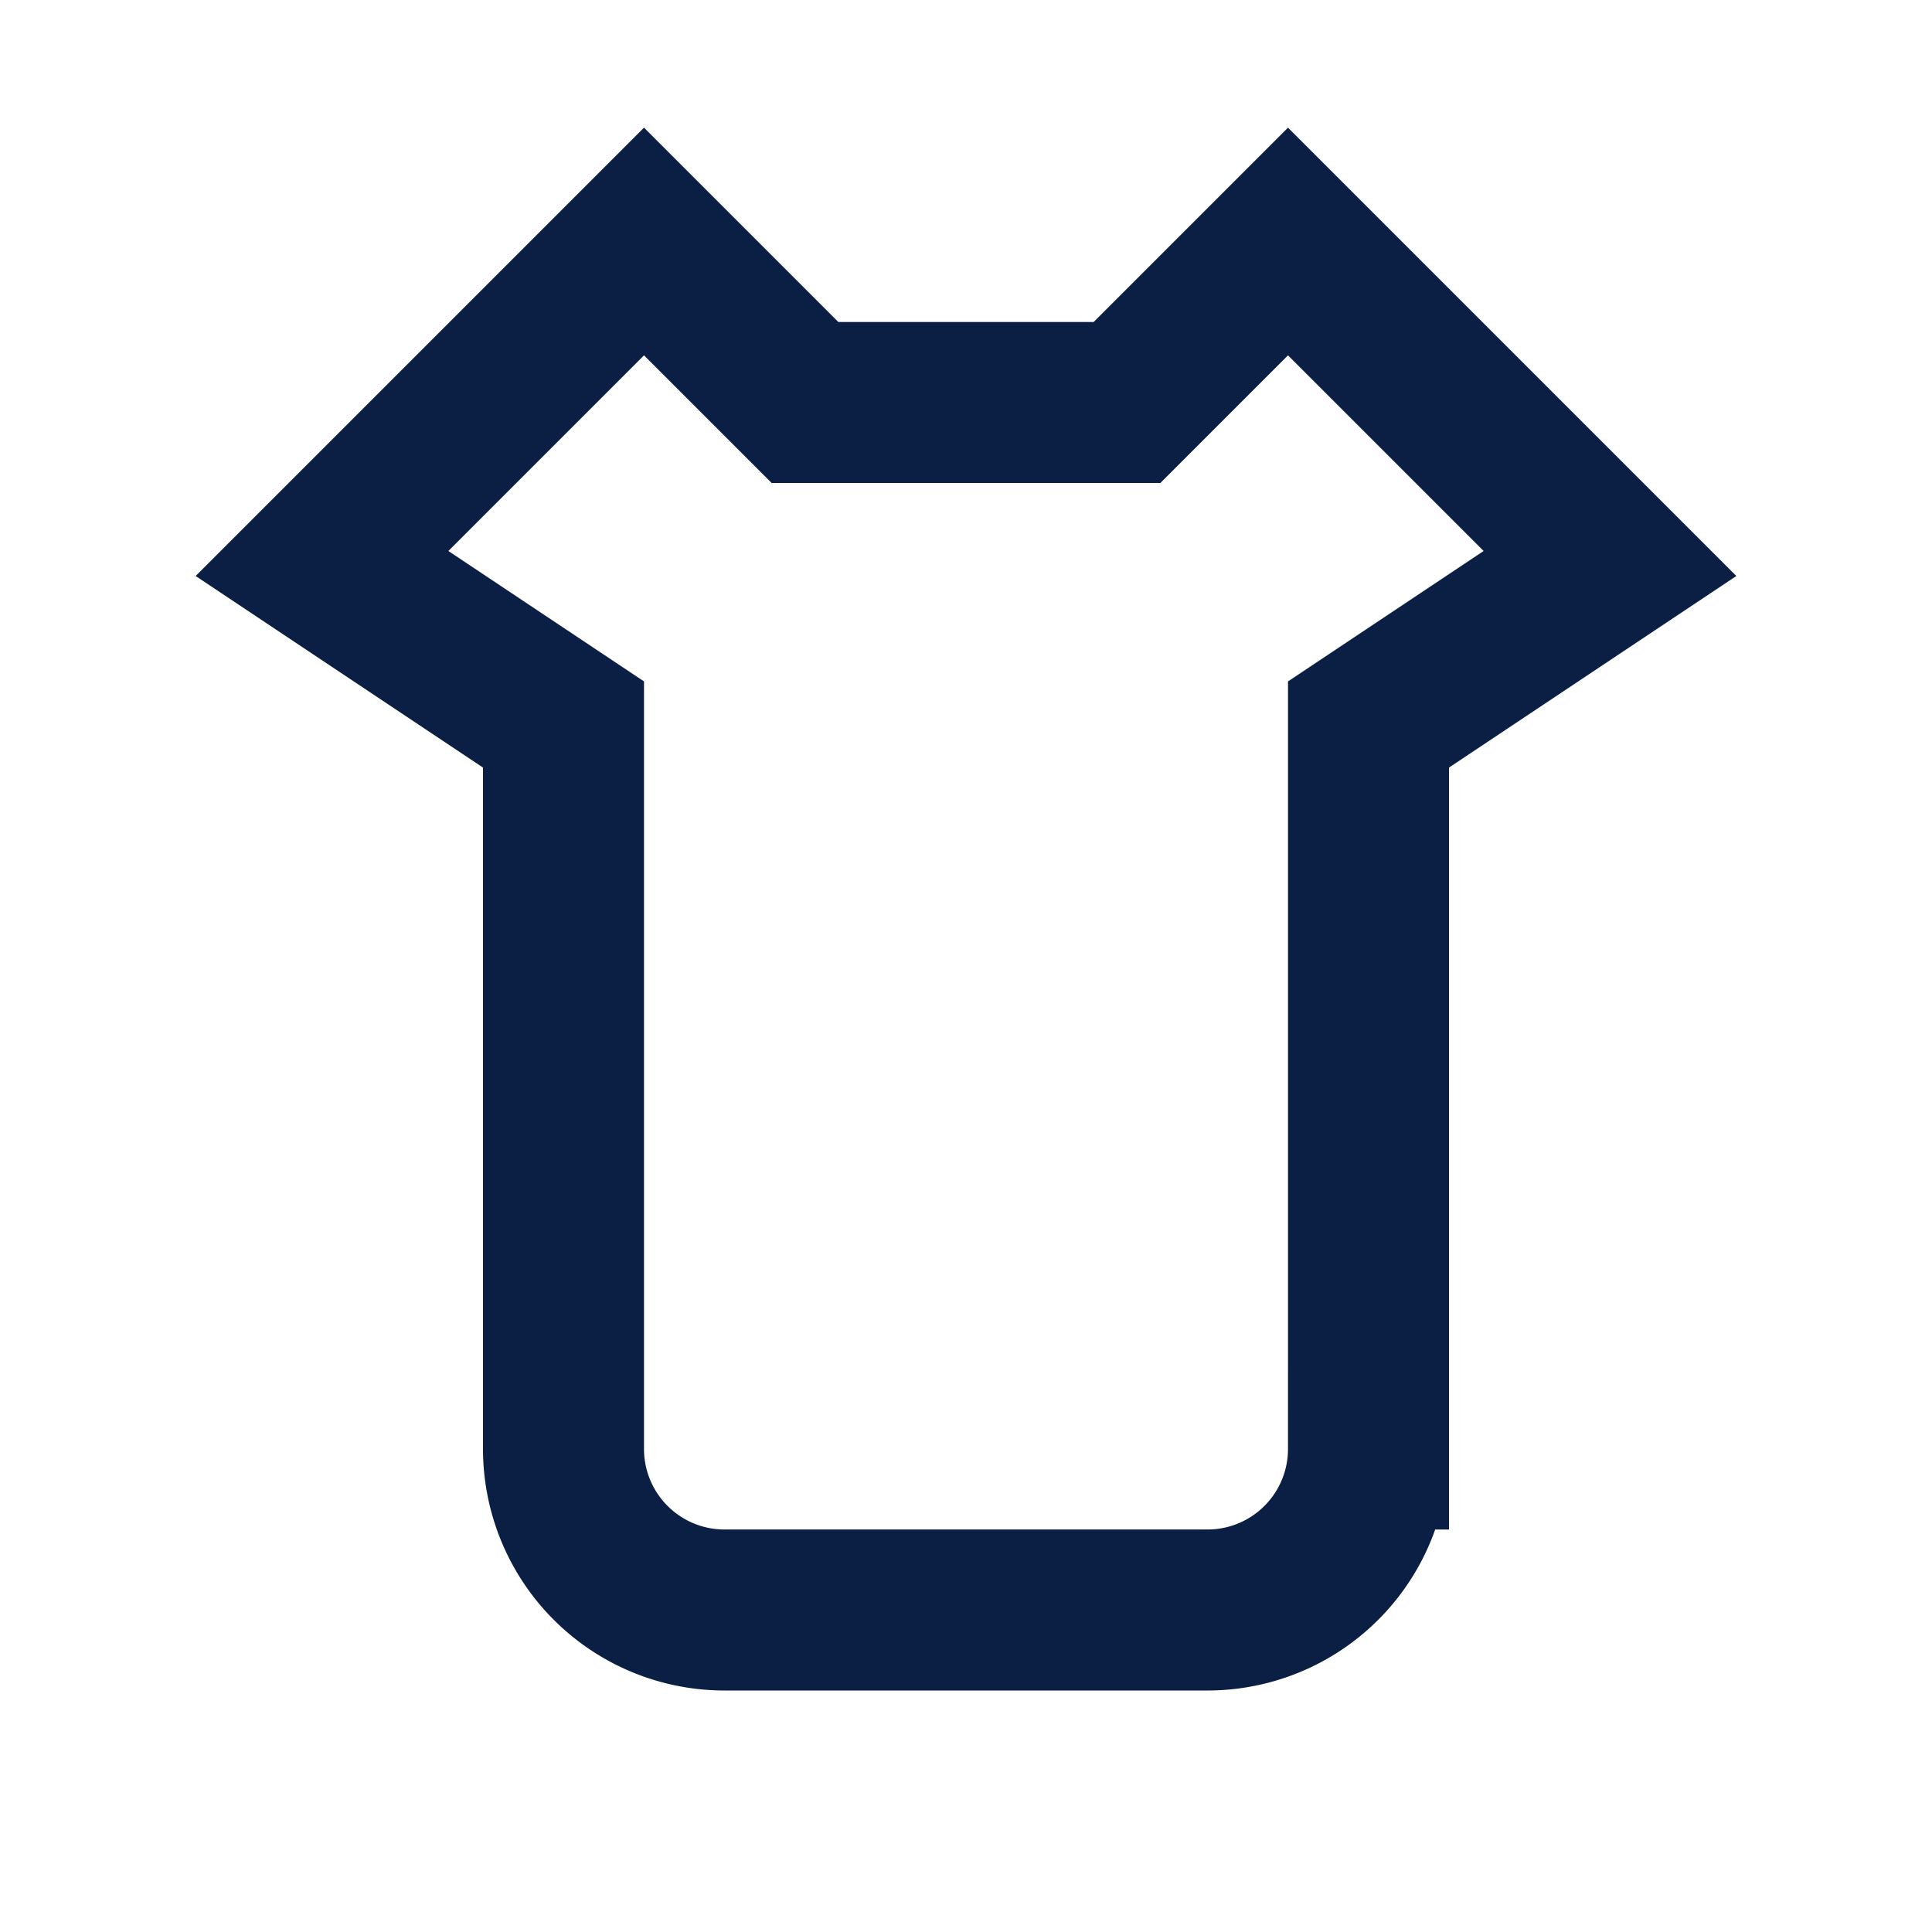
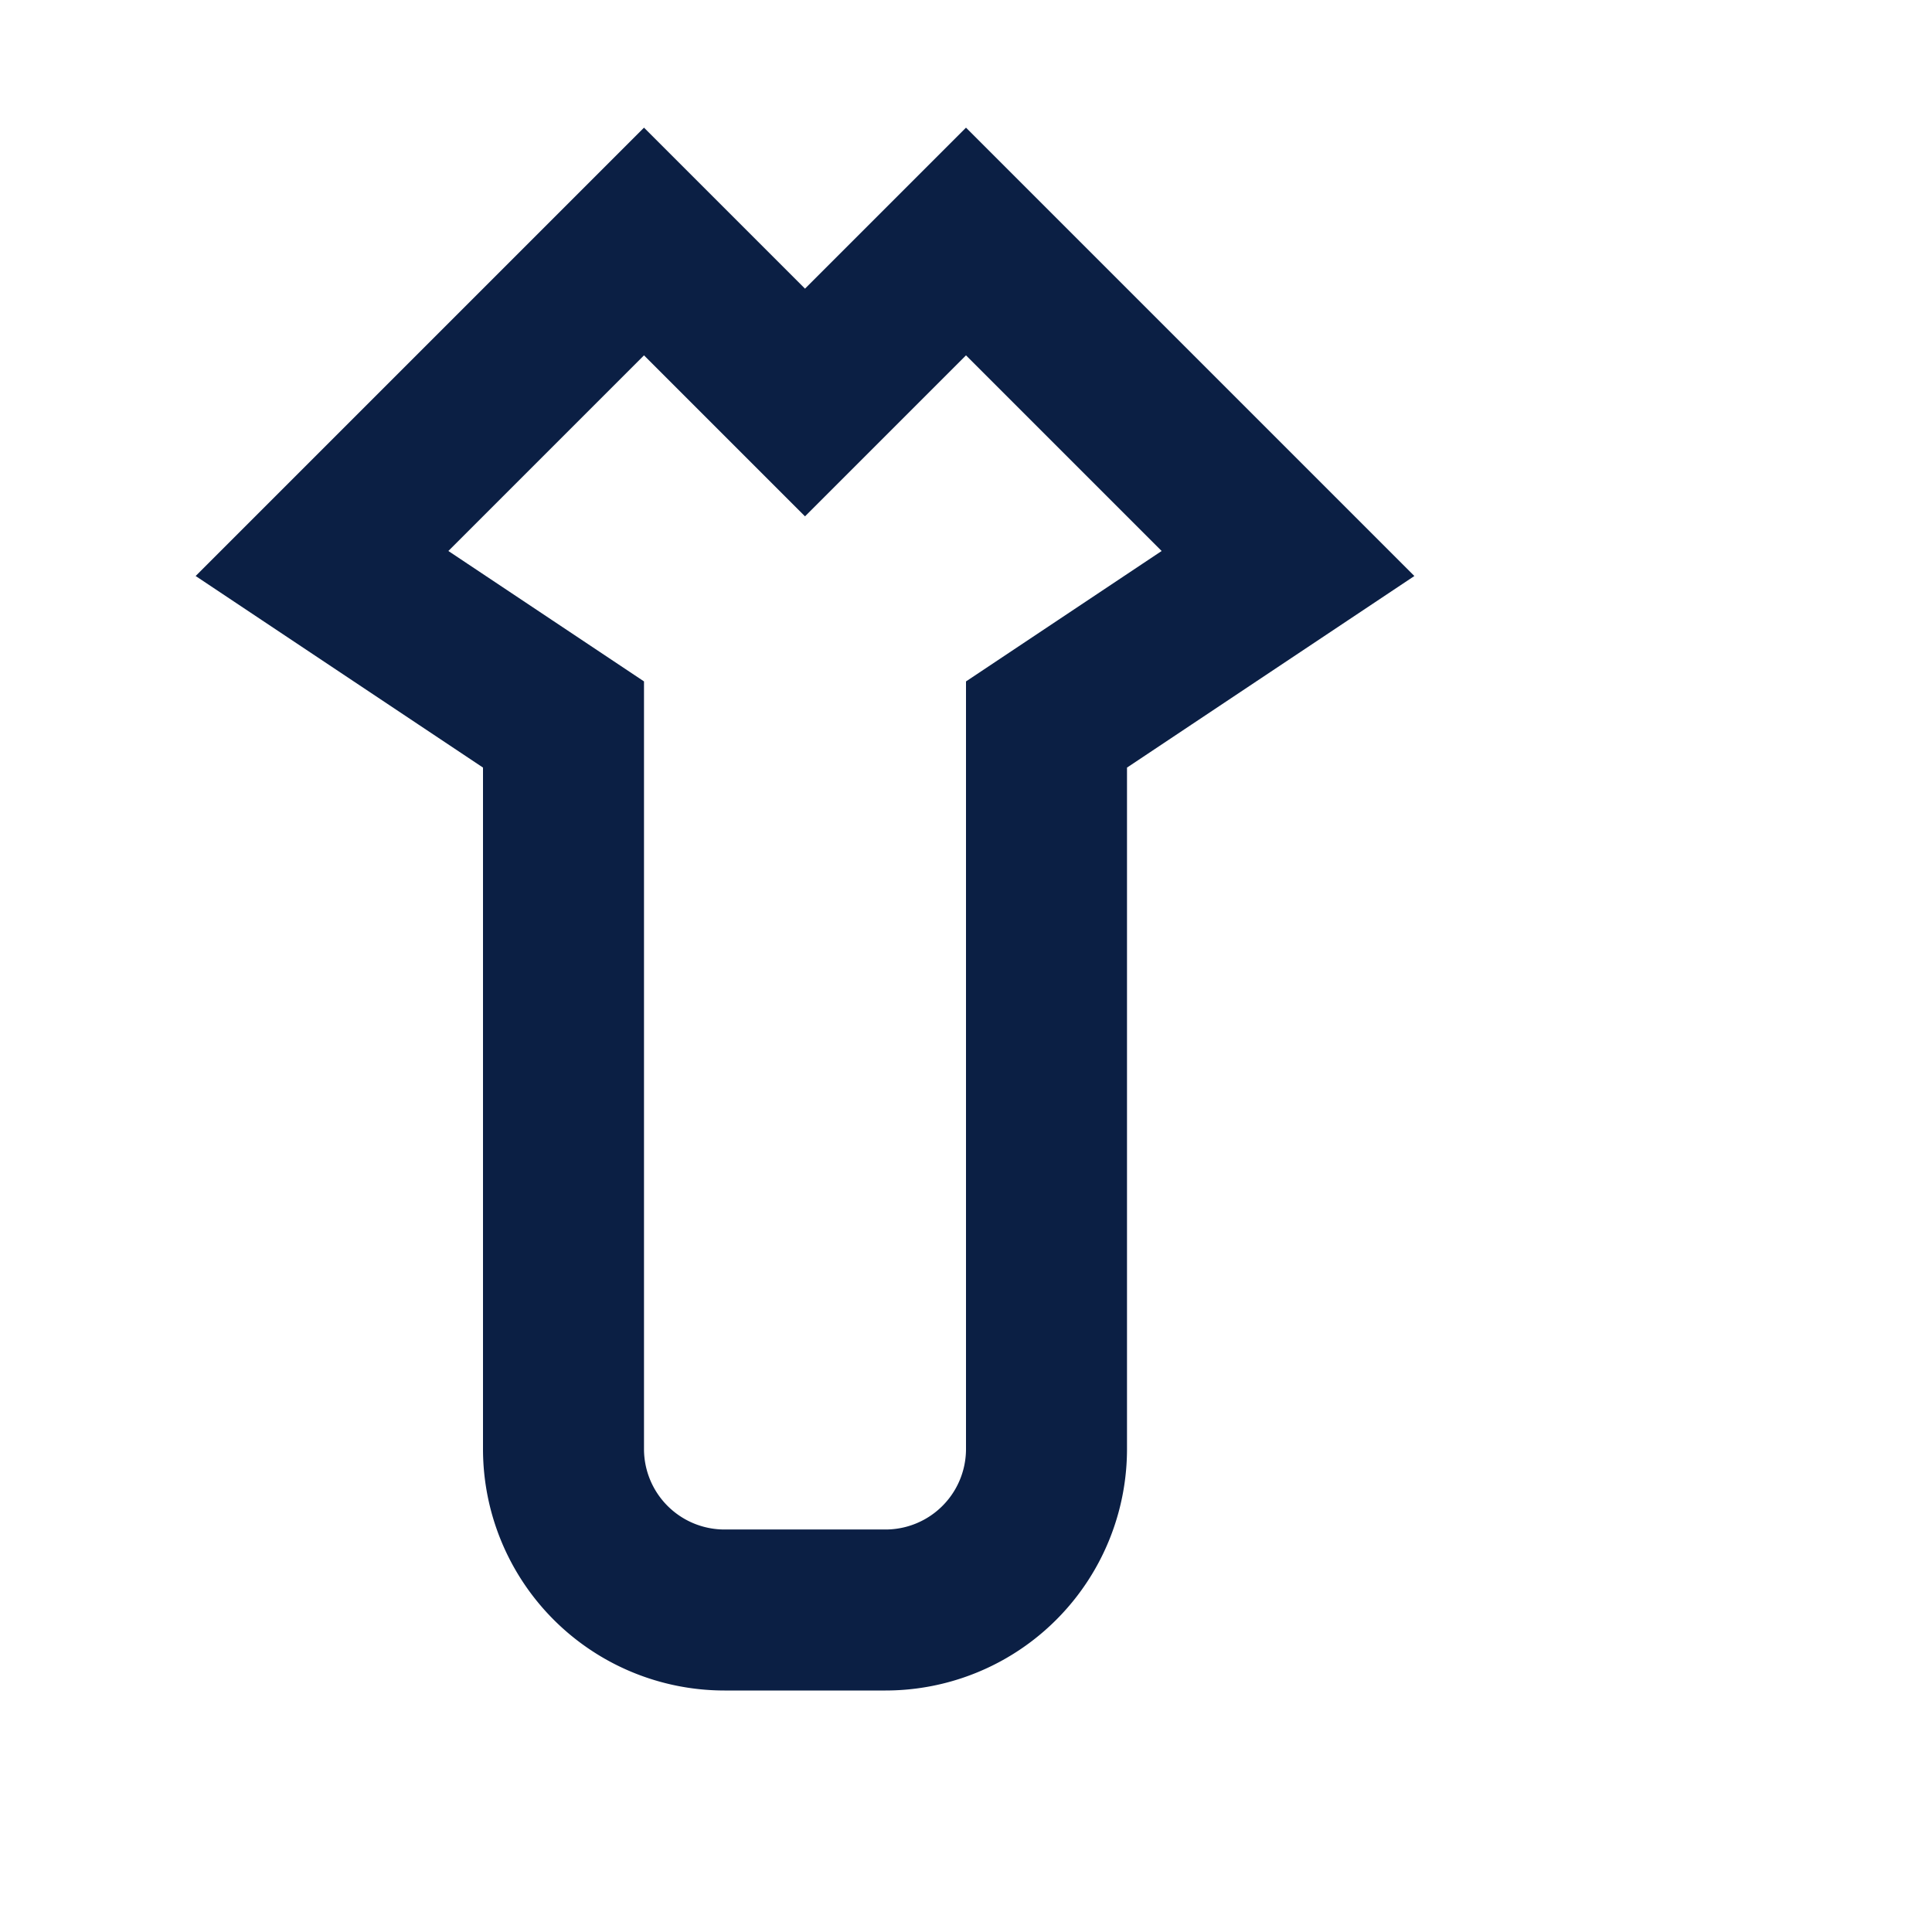
<svg xmlns="http://www.w3.org/2000/svg" width="36" height="36" viewBox="0 0 24 24" fill="none" stroke="#0b1f44" stroke-width="2">
-   <path d="M4 7l4-4 2 2h4l2-2 4 4-3 2v9a2 2 0 0 1-2 2H9a2 2 0 0 1-2-2V9L4 7z" />
+   <path d="M4 7l4-4 2 2l2-2 4 4-3 2v9a2 2 0 0 1-2 2H9a2 2 0 0 1-2-2V9L4 7z" />
</svg>